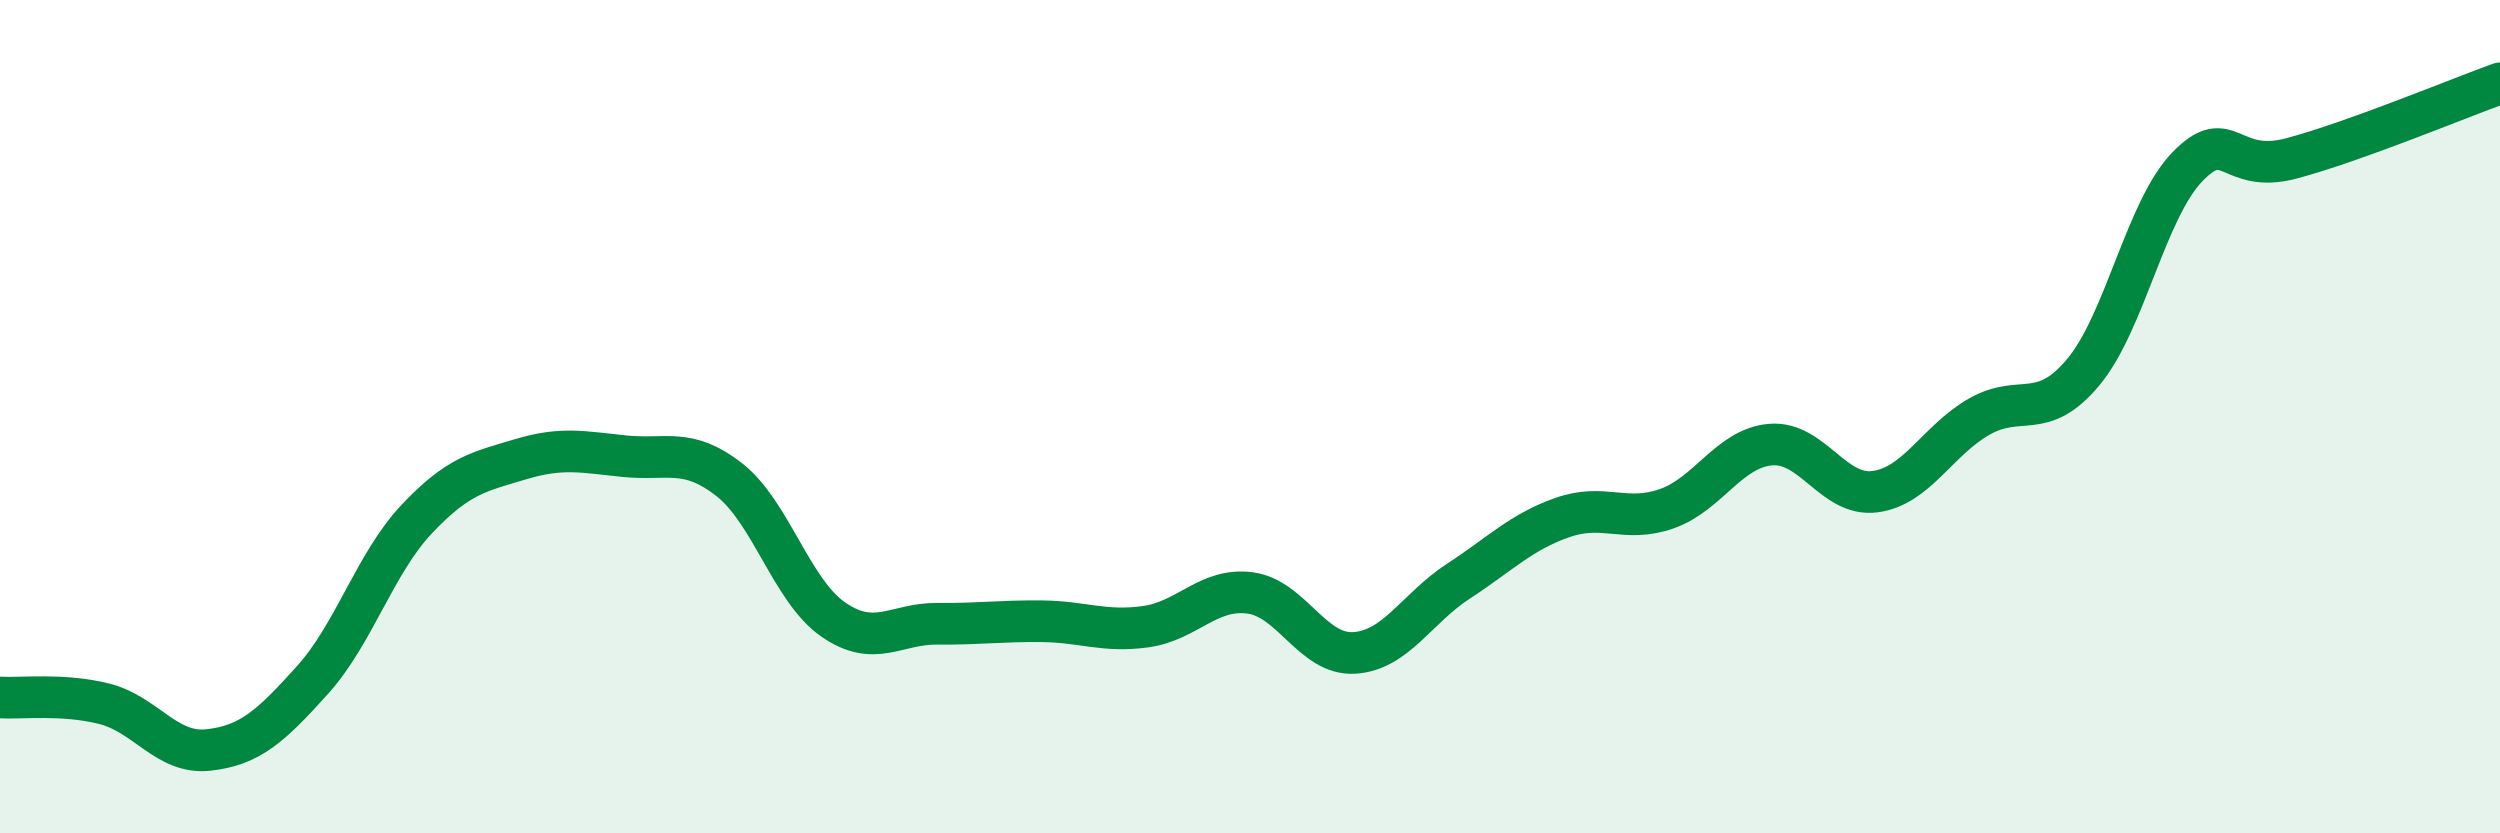
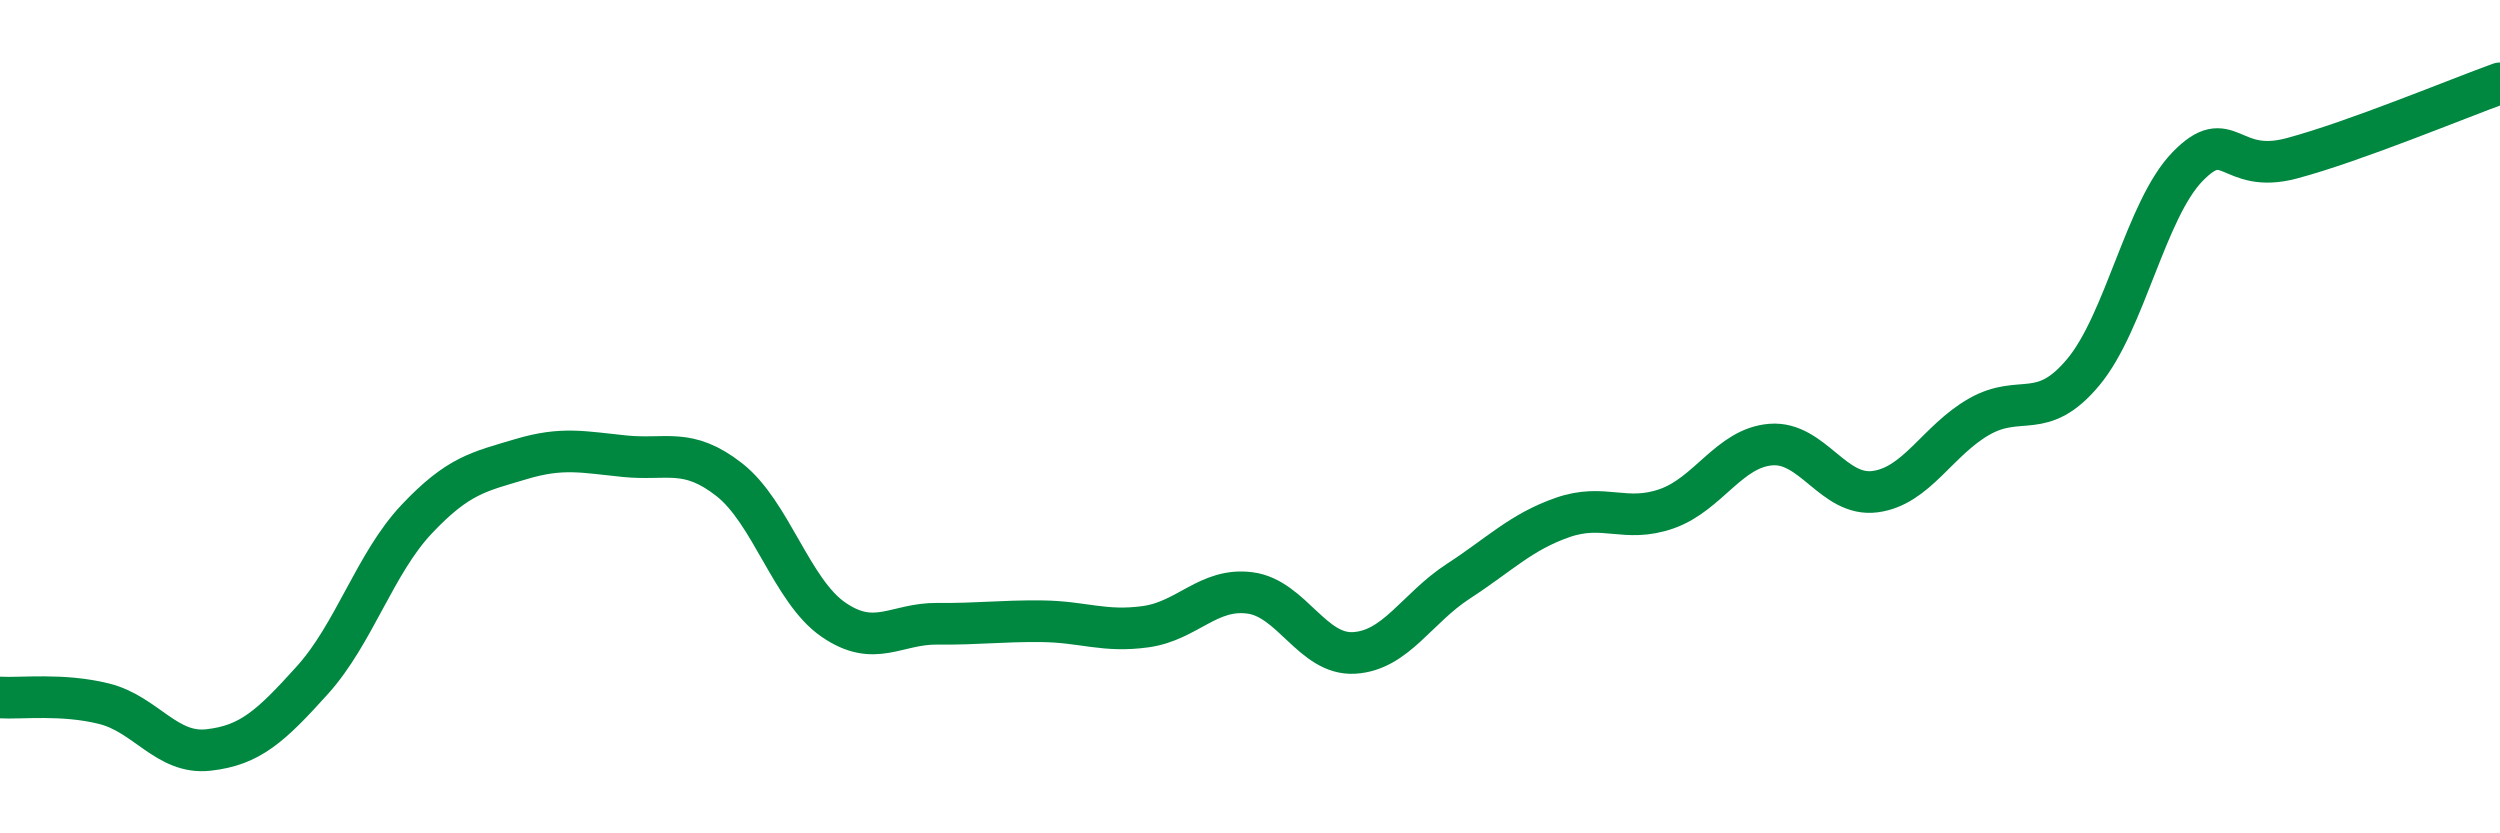
<svg xmlns="http://www.w3.org/2000/svg" width="60" height="20" viewBox="0 0 60 20">
-   <path d="M 0,16.74 C 0.5,16.77 1.5,16.64 2.5,16.89 C 3.5,17.14 4,18.11 5,18 C 6,17.89 6.5,17.43 7.5,16.32 C 8.5,15.21 9,13.52 10,12.46 C 11,11.4 11.5,11.32 12.5,11.02 C 13.5,10.72 14,10.85 15,10.95 C 16,11.05 16.5,10.73 17.5,11.51 C 18.5,12.29 19,14.18 20,14.87 C 21,15.56 21.5,14.96 22.5,14.97 C 23.5,14.98 24,14.9 25,14.91 C 26,14.92 26.5,15.18 27.5,15.04 C 28.5,14.9 29,14.1 30,14.23 C 31,14.36 31.5,15.73 32.5,15.67 C 33.5,15.61 34,14.6 35,13.95 C 36,13.3 36.5,12.77 37.5,12.42 C 38.5,12.07 39,12.56 40,12.21 C 41,11.86 41.5,10.75 42.5,10.67 C 43.5,10.59 44,11.93 45,11.8 C 46,11.67 46.5,10.57 47.5,10 C 48.5,9.43 49,10.13 50,8.93 C 51,7.73 51.5,5.03 52.5,4 C 53.5,2.97 53.5,4.2 55,3.8 C 56.5,3.4 59,2.36 60,2L60 20L0 20Z" fill="#008740" opacity="0.1" stroke-linecap="round" stroke-linejoin="round" />
  <path d="M 0,16.74 C 0.5,16.77 1.5,16.64 2.5,16.89 C 3.5,17.14 4,18.11 5,18 C 6,17.89 6.5,17.43 7.5,16.32 C 8.5,15.21 9,13.52 10,12.46 C 11,11.4 11.5,11.32 12.5,11.02 C 13.5,10.72 14,10.85 15,10.95 C 16,11.05 16.5,10.73 17.5,11.51 C 18.5,12.29 19,14.18 20,14.87 C 21,15.56 21.5,14.96 22.5,14.97 C 23.5,14.98 24,14.9 25,14.91 C 26,14.92 26.5,15.18 27.5,15.04 C 28.5,14.9 29,14.1 30,14.23 C 31,14.36 31.5,15.73 32.5,15.67 C 33.5,15.61 34,14.6 35,13.95 C 36,13.3 36.5,12.77 37.5,12.42 C 38.5,12.07 39,12.56 40,12.21 C 41,11.86 41.5,10.75 42.5,10.67 C 43.5,10.59 44,11.93 45,11.8 C 46,11.67 46.5,10.57 47.5,10 C 48.5,9.43 49,10.13 50,8.93 C 51,7.73 51.5,5.03 52.5,4 C 53.5,2.97 53.5,4.2 55,3.8 C 56.5,3.4 59,2.36 60,2" stroke="#008740" stroke-width="1" fill="none" stroke-linecap="round" stroke-linejoin="round" />
</svg>